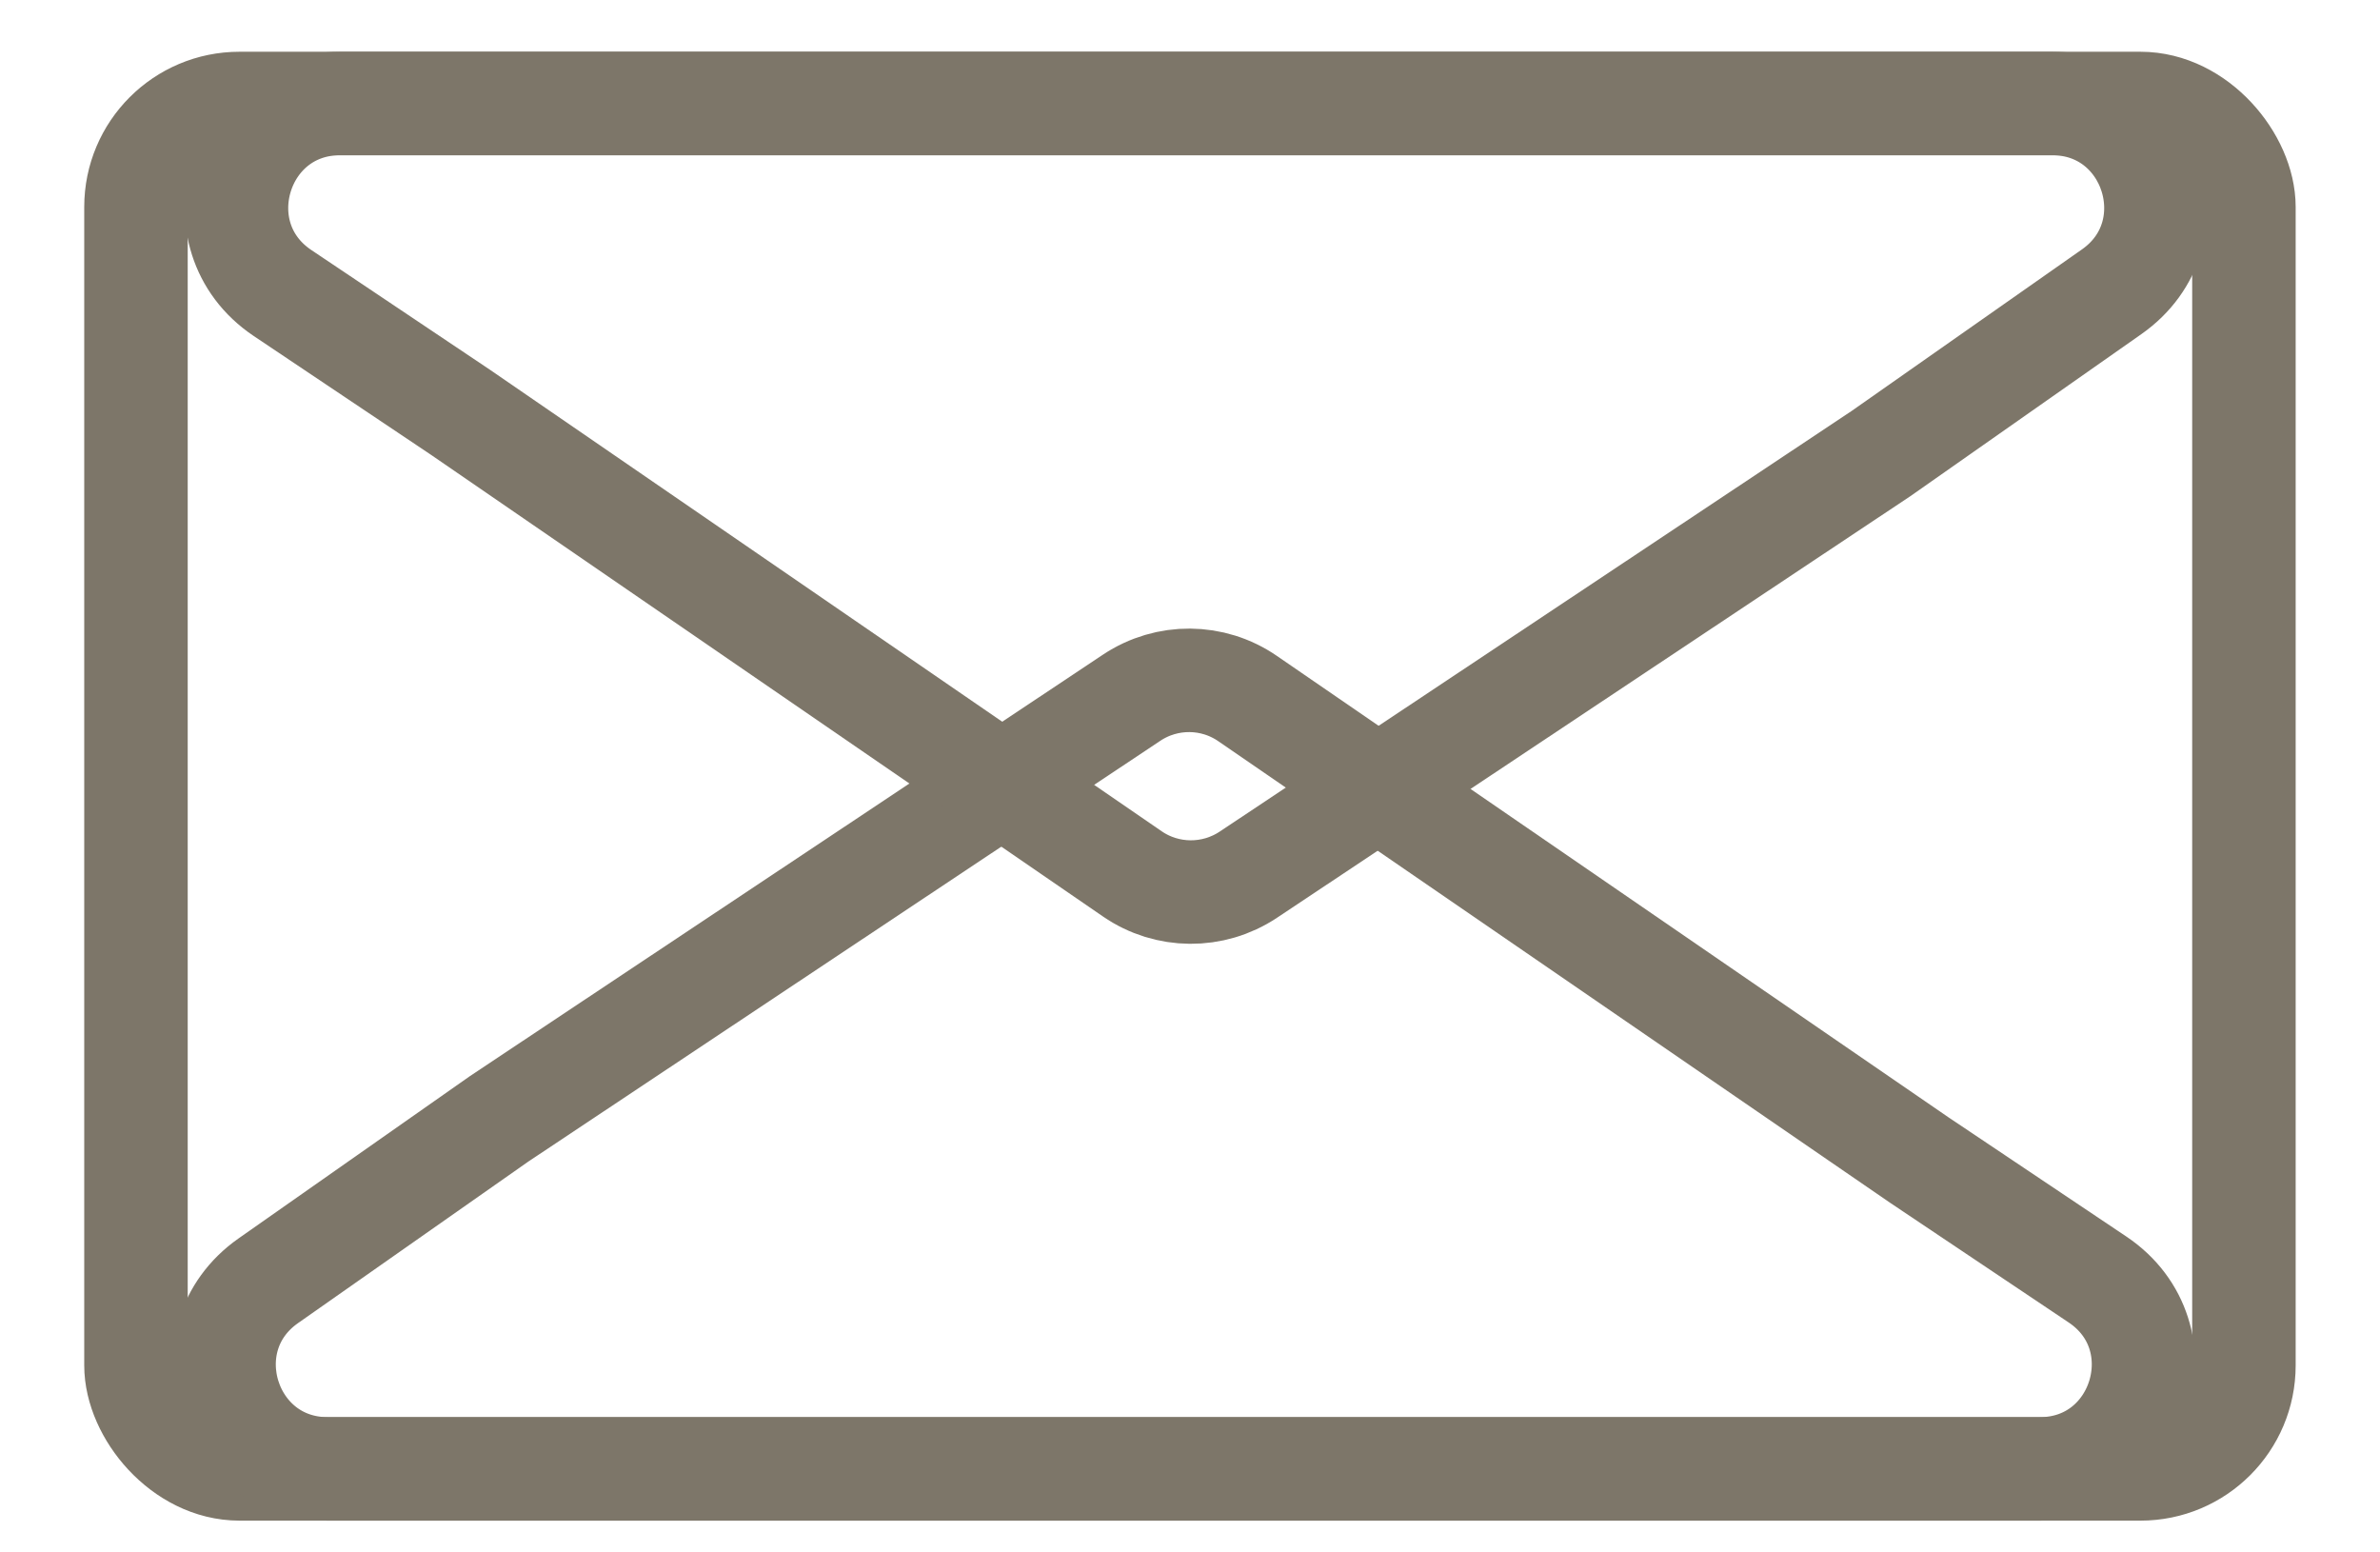
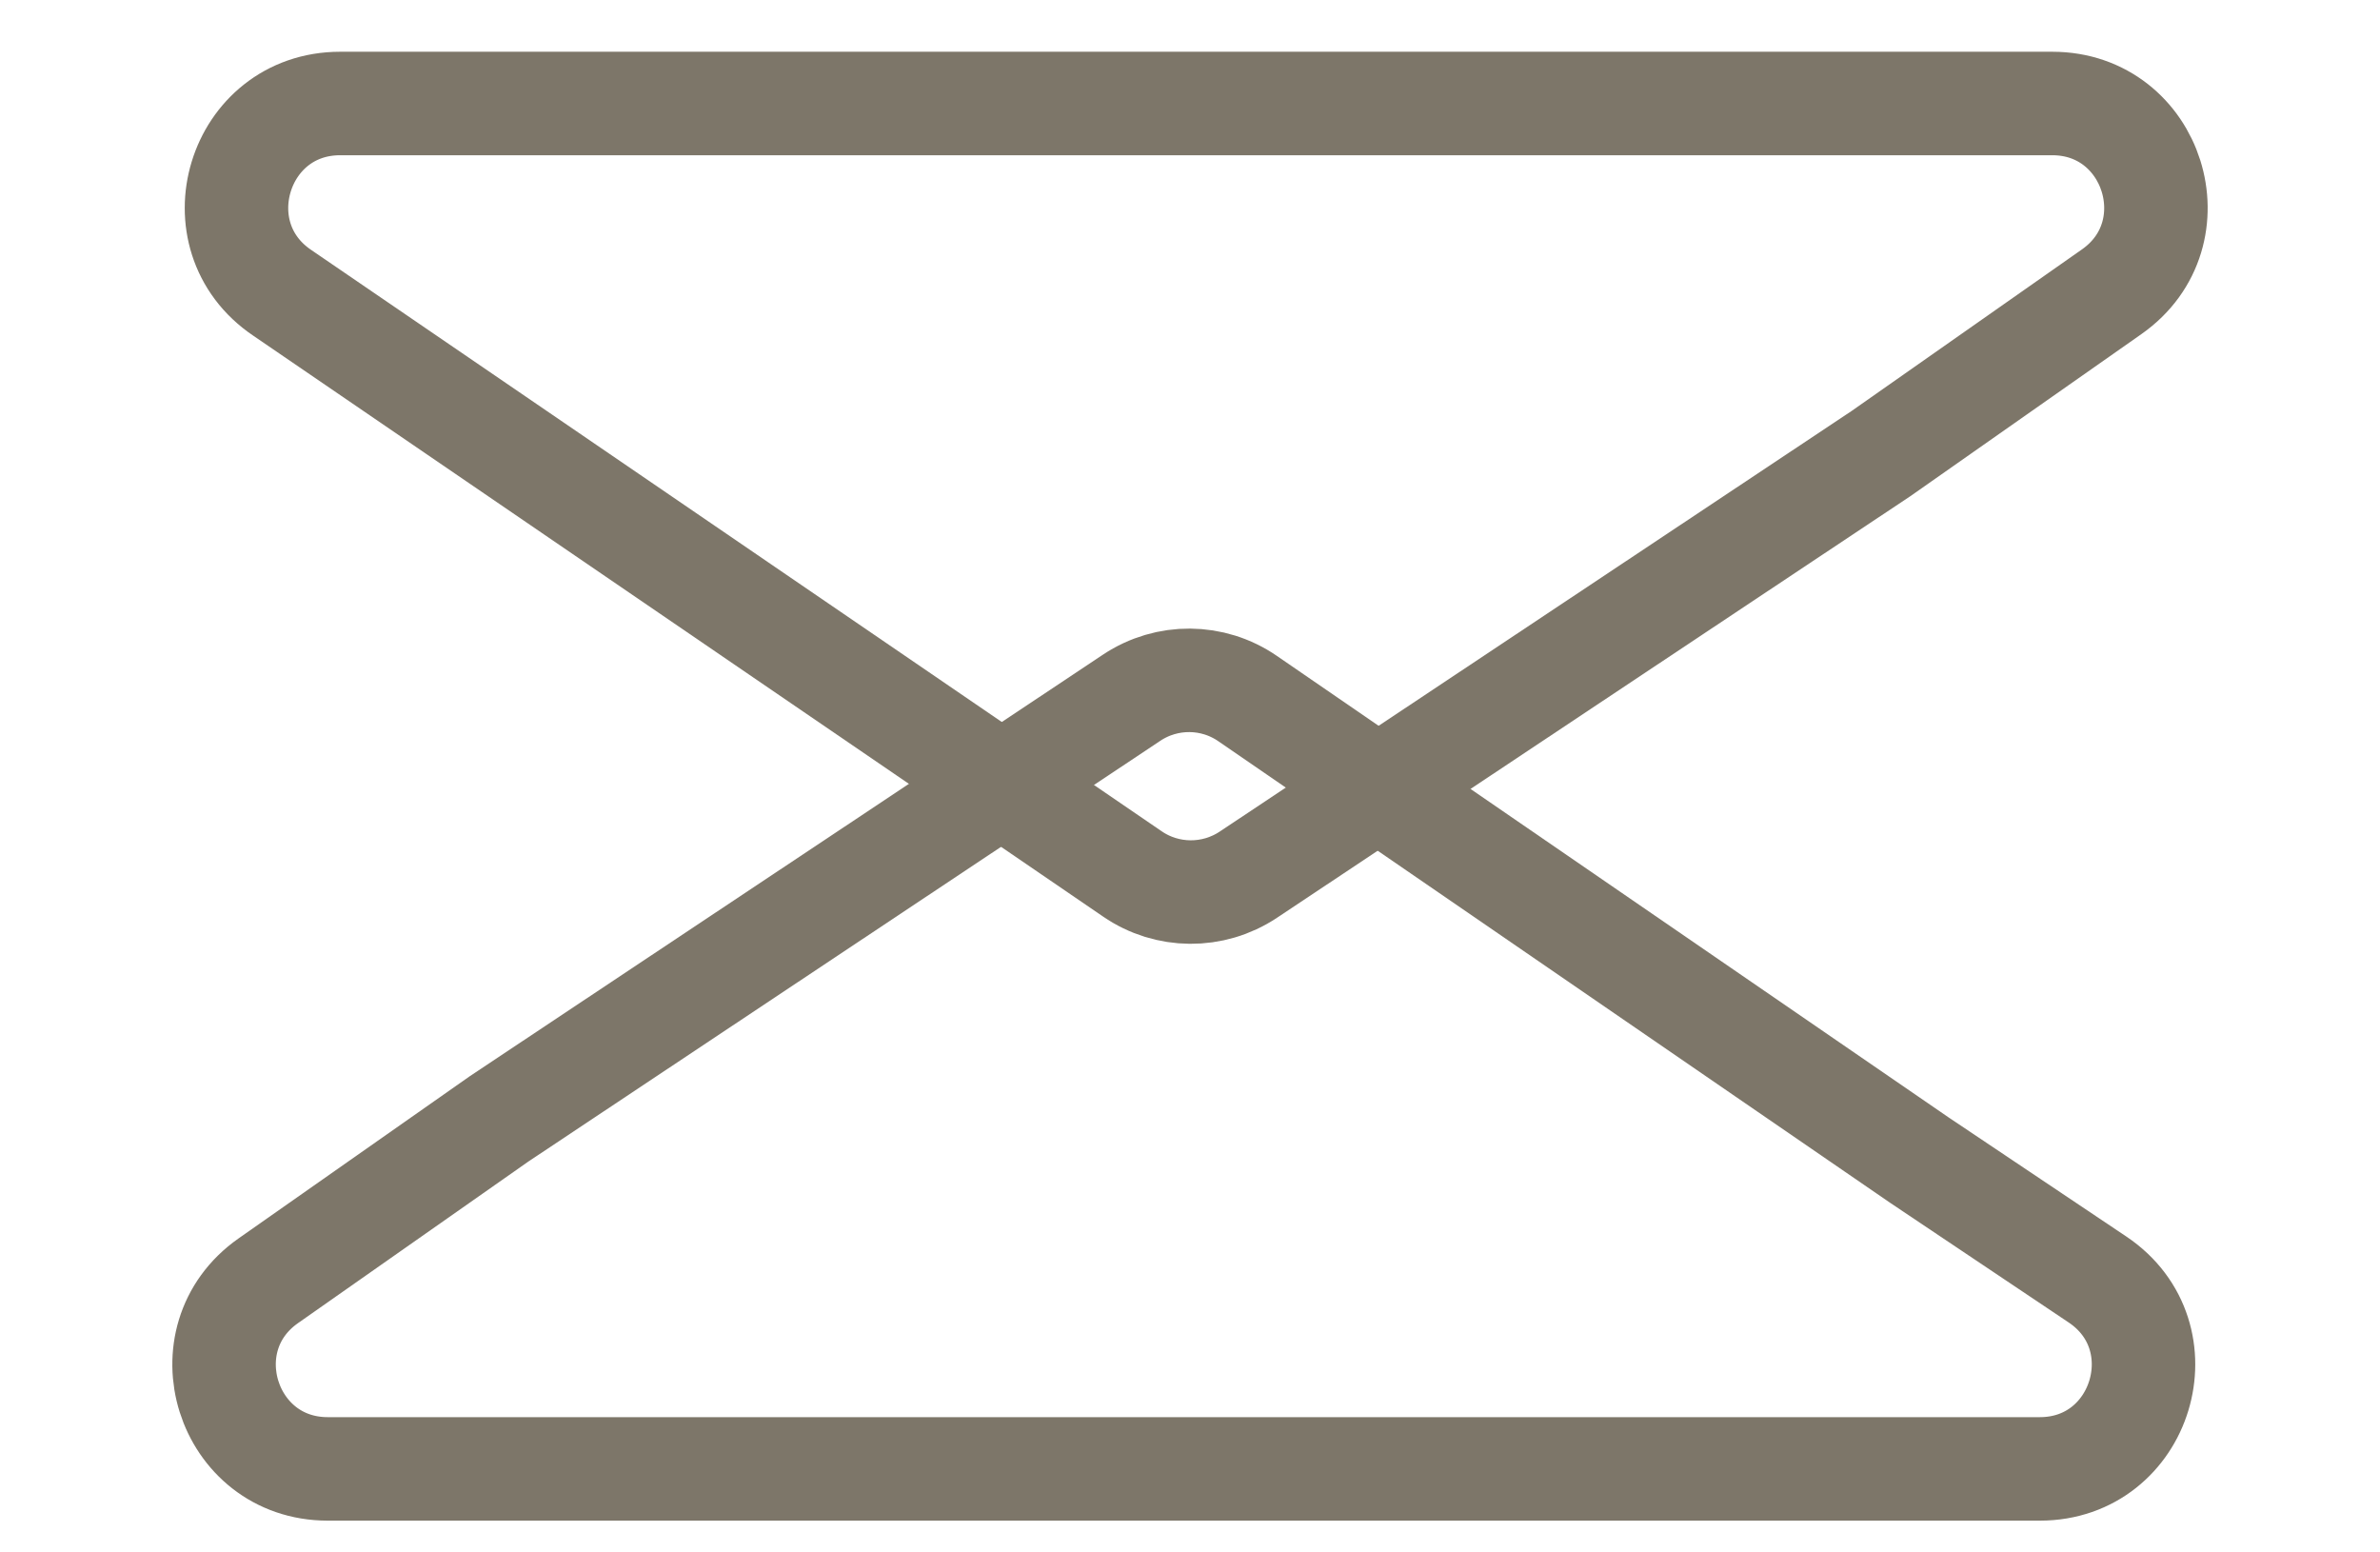
<svg xmlns="http://www.w3.org/2000/svg" width="23" height="15" viewBox="0 0 23 15" fill="none">
-   <rect x="1.314" y="1" width="20.371" height="13.193" rx="1" stroke="#7D7669" />
  <path d="M20.27 12.363C21.09 12.913 20.701 14.193 19.713 14.193L3.167 14.193C2.19 14.193 1.793 12.936 2.593 12.375L4.823 10.811L10.937 6.741C11.277 6.515 11.721 6.518 12.057 6.75L18.548 11.209L20.27 12.363Z" stroke="#7D7669" />
-   <path d="M2.73 2.831C1.91 2.28 2.299 1 3.287 1H19.833C20.81 1 21.207 2.258 20.407 2.819L18.177 4.383L12.063 8.452C11.723 8.678 11.279 8.675 10.943 8.444L4.452 3.985L2.73 2.831Z" stroke="#7D7669" />
+   <path d="M2.73 2.831C1.91 2.28 2.299 1 3.287 1H19.833C20.81 1 21.207 2.258 20.407 2.819L18.177 4.383L12.063 8.452C11.723 8.678 11.279 8.675 10.943 8.444L2.73 2.831Z" stroke="#7D7669" />
</svg>